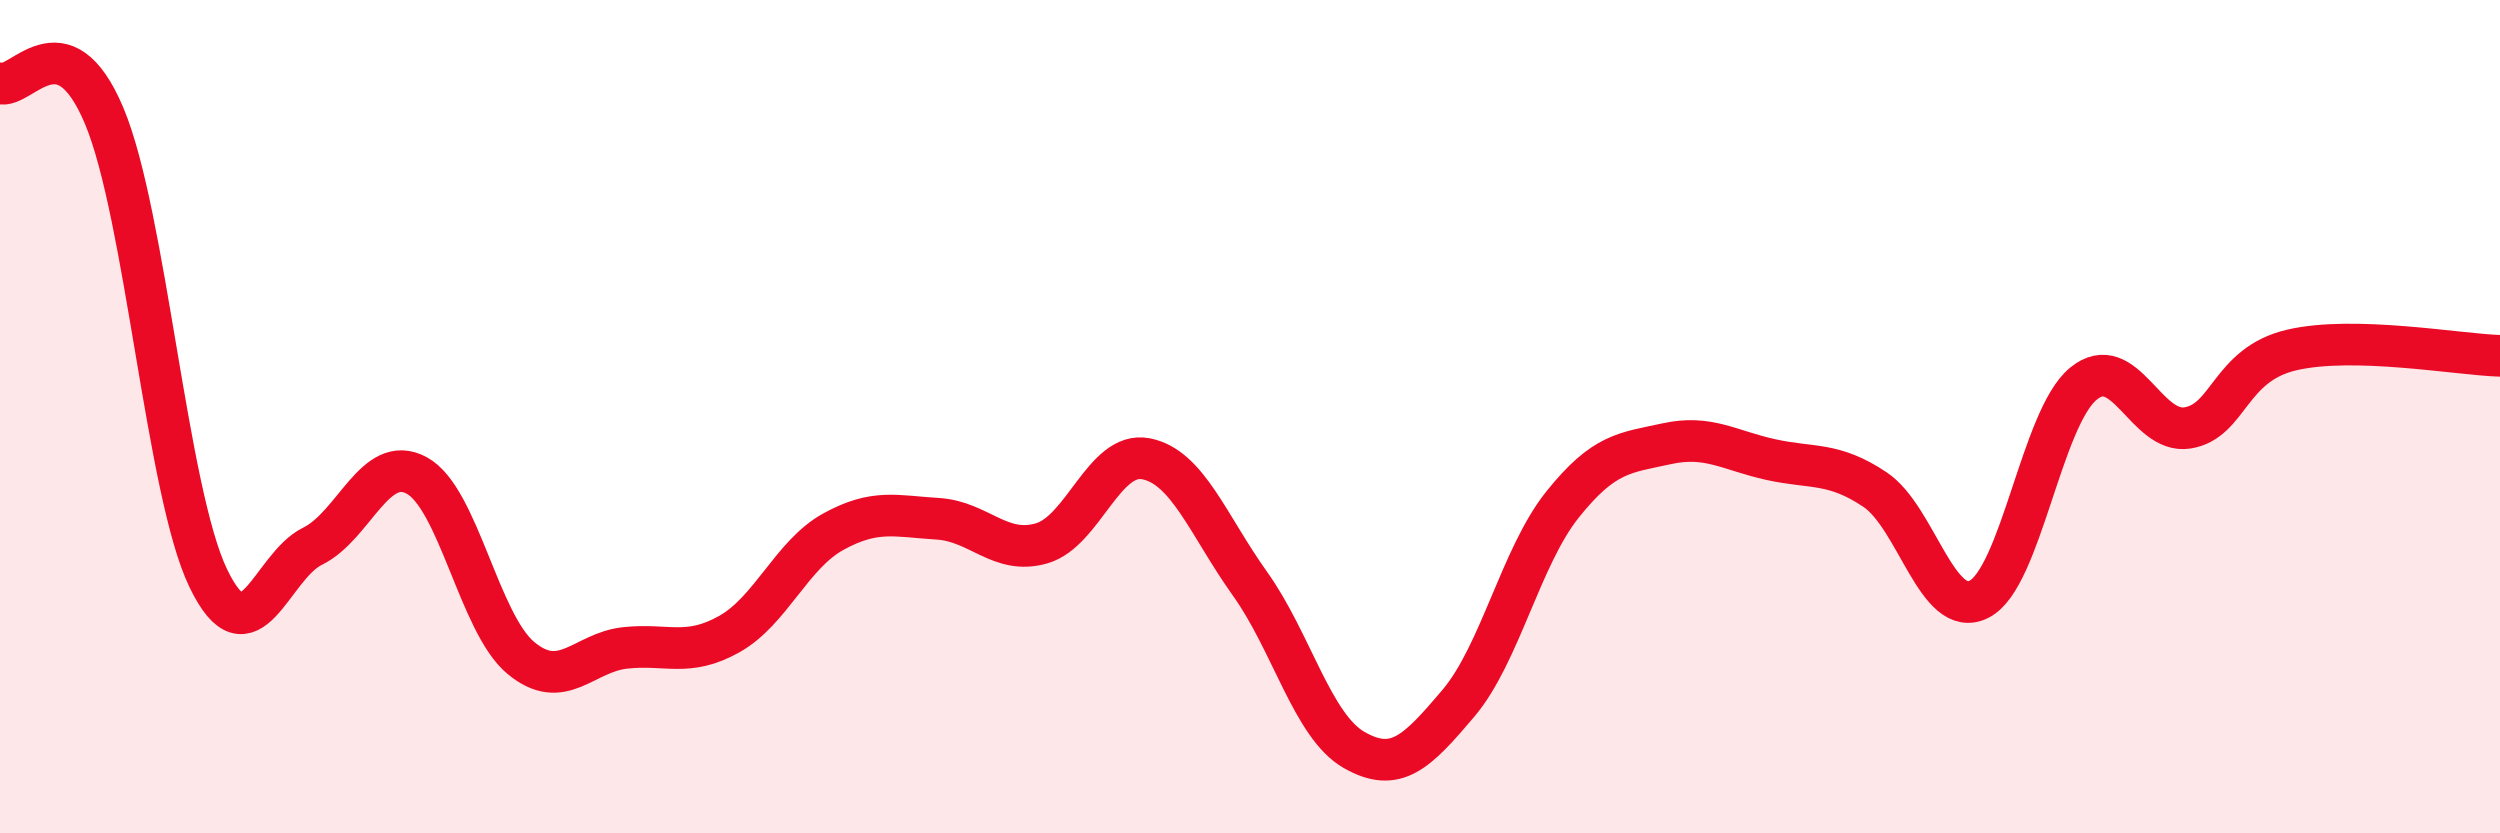
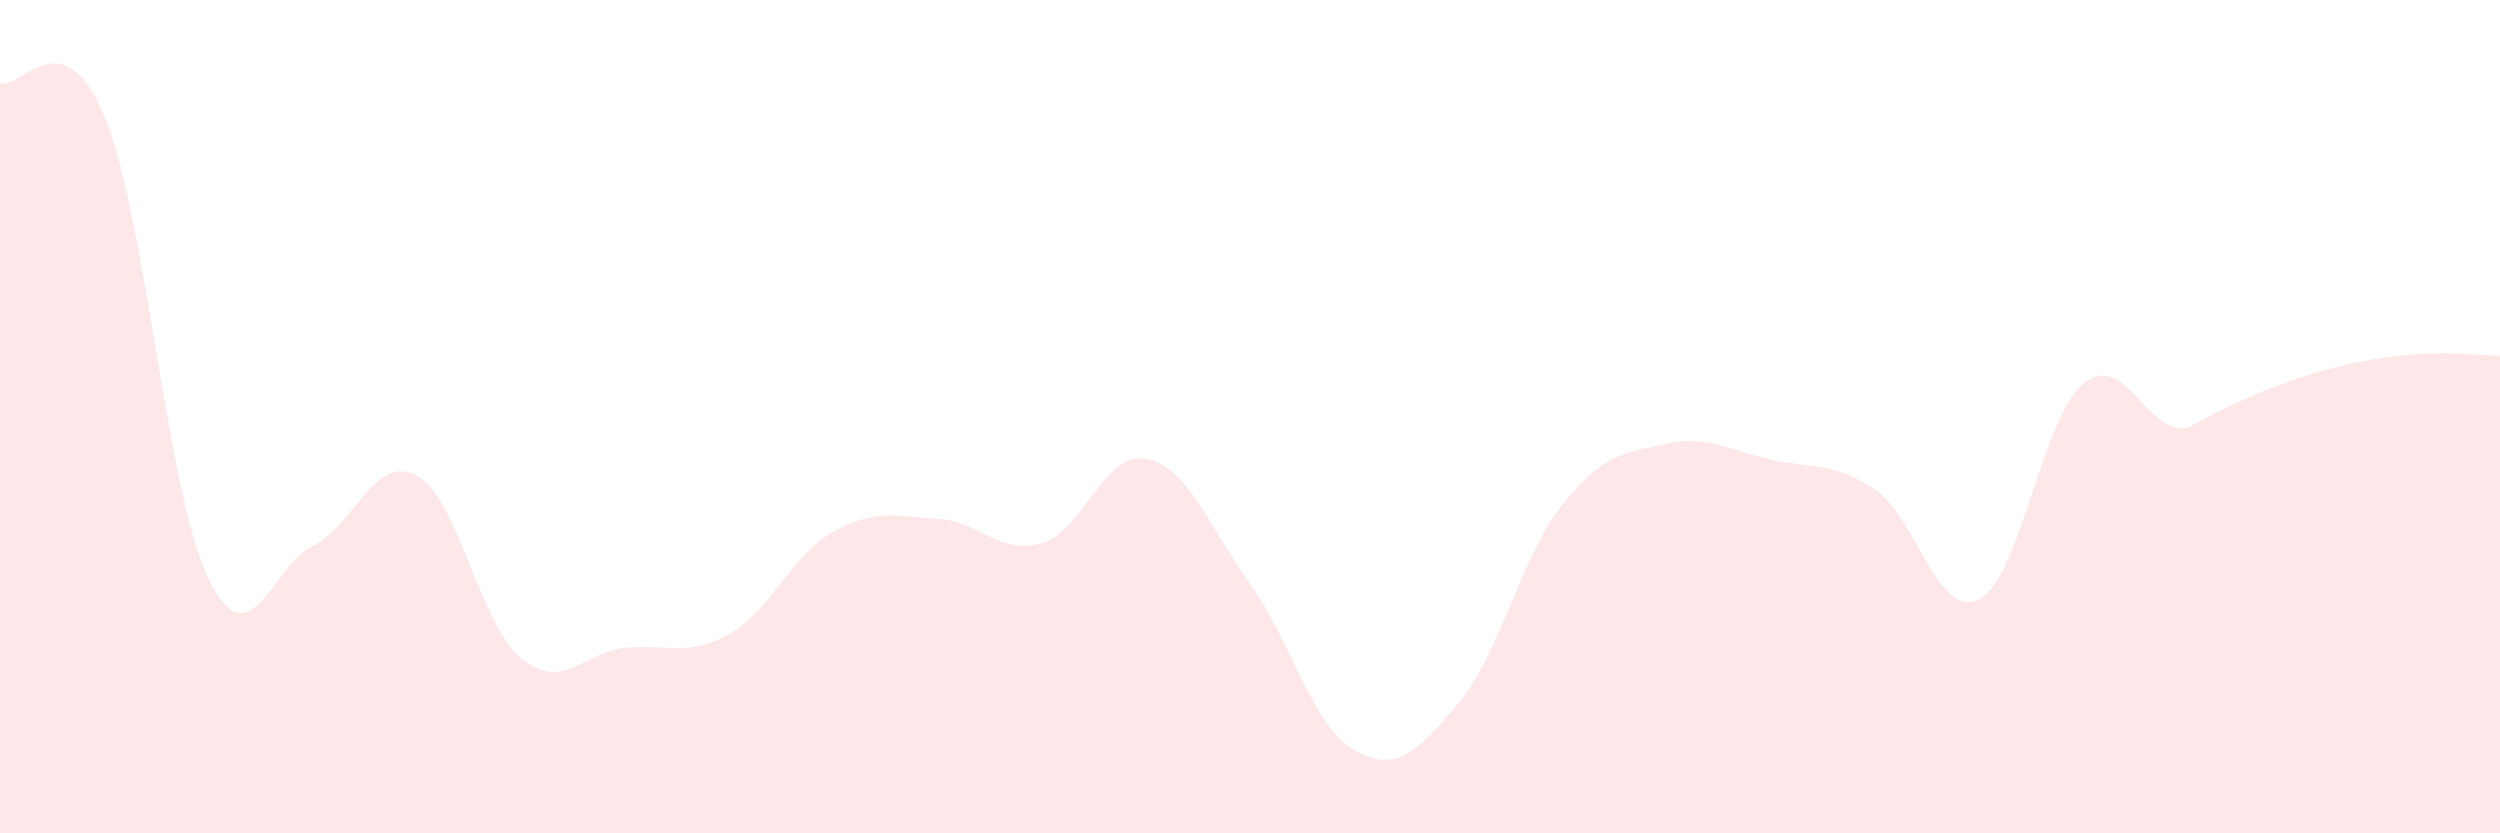
<svg xmlns="http://www.w3.org/2000/svg" width="60" height="20" viewBox="0 0 60 20">
-   <path d="M 0,2 C 0.5,2.16 1.5,0.4 2.5,2.78 C 3.5,5.16 4,11.81 5,13.88 C 6,15.95 6.5,13.6 7.5,13.11 C 8.5,12.62 9,10.87 10,11.41 C 11,11.95 11.5,14.96 12.5,15.79 C 13.5,16.62 14,15.66 15,15.55 C 16,15.44 16.5,15.78 17.5,15.22 C 18.5,14.66 19,13.31 20,12.76 C 21,12.21 21.5,12.39 22.5,12.45 C 23.5,12.51 24,13.33 25,13.04 C 26,12.75 26.5,10.82 27.5,11.01 C 28.5,11.2 29,12.61 30,14.01 C 31,15.41 31.5,17.43 32.5,18 C 33.5,18.57 34,18.06 35,16.88 C 36,15.7 36.5,13.36 37.5,12.11 C 38.5,10.86 39,10.87 40,10.65 C 41,10.43 41.5,10.81 42.5,11.03 C 43.5,11.25 44,11.08 45,11.75 C 46,12.42 46.5,14.89 47.5,14.38 C 48.5,13.87 49,10.03 50,9.21 C 51,8.39 51.5,10.43 52.5,10.27 C 53.5,10.11 53.5,8.75 55,8.4 C 56.5,8.05 59,8.51 60,8.54L60 20L0 20Z" fill="#EB0A25" opacity="0.1" stroke-linecap="round" stroke-linejoin="round" />
-   <path d="M 0,2 C 0.5,2.16 1.5,0.4 2.5,2.78 C 3.5,5.16 4,11.81 5,13.88 C 6,15.95 6.5,13.6 7.5,13.11 C 8.5,12.62 9,10.87 10,11.41 C 11,11.95 11.5,14.96 12.5,15.79 C 13.5,16.62 14,15.66 15,15.55 C 16,15.44 16.5,15.78 17.5,15.22 C 18.5,14.66 19,13.31 20,12.76 C 21,12.21 21.5,12.39 22.5,12.45 C 23.5,12.51 24,13.33 25,13.04 C 26,12.75 26.5,10.82 27.5,11.01 C 28.5,11.2 29,12.61 30,14.01 C 31,15.41 31.5,17.43 32.5,18 C 33.5,18.57 34,18.06 35,16.88 C 36,15.7 36.5,13.36 37.5,12.11 C 38.5,10.86 39,10.87 40,10.65 C 41,10.43 41.5,10.81 42.5,11.03 C 43.5,11.25 44,11.08 45,11.75 C 46,12.42 46.5,14.89 47.5,14.38 C 48.5,13.87 49,10.03 50,9.21 C 51,8.39 51.5,10.43 52.5,10.27 C 53.5,10.11 53.5,8.75 55,8.4 C 56.5,8.05 59,8.51 60,8.54" stroke="#EB0A25" stroke-width="1" fill="none" stroke-linecap="round" stroke-linejoin="round" />
+   <path d="M 0,2 C 0.5,2.16 1.5,0.4 2.5,2.78 C 3.5,5.16 4,11.81 5,13.88 C 6,15.95 6.5,13.6 7.5,13.11 C 8.5,12.62 9,10.87 10,11.41 C 11,11.95 11.5,14.96 12.5,15.79 C 13.5,16.62 14,15.66 15,15.55 C 16,15.44 16.5,15.78 17.5,15.22 C 18.5,14.66 19,13.31 20,12.76 C 21,12.21 21.5,12.39 22.5,12.45 C 23.5,12.51 24,13.33 25,13.04 C 26,12.75 26.5,10.82 27.5,11.01 C 28.5,11.2 29,12.61 30,14.01 C 31,15.41 31.5,17.43 32.5,18 C 33.5,18.57 34,18.06 35,16.88 C 36,15.7 36.5,13.36 37.5,12.11 C 38.5,10.86 39,10.87 40,10.65 C 41,10.43 41.5,10.81 42.5,11.03 C 43.5,11.25 44,11.08 45,11.75 C 46,12.42 46.5,14.89 47.5,14.38 C 48.5,13.87 49,10.03 50,9.21 C 51,8.39 51.5,10.43 52.5,10.27 C 56.5,8.05 59,8.51 60,8.54L60 20L0 20Z" fill="#EB0A25" opacity="0.1" stroke-linecap="round" stroke-linejoin="round" />
</svg>